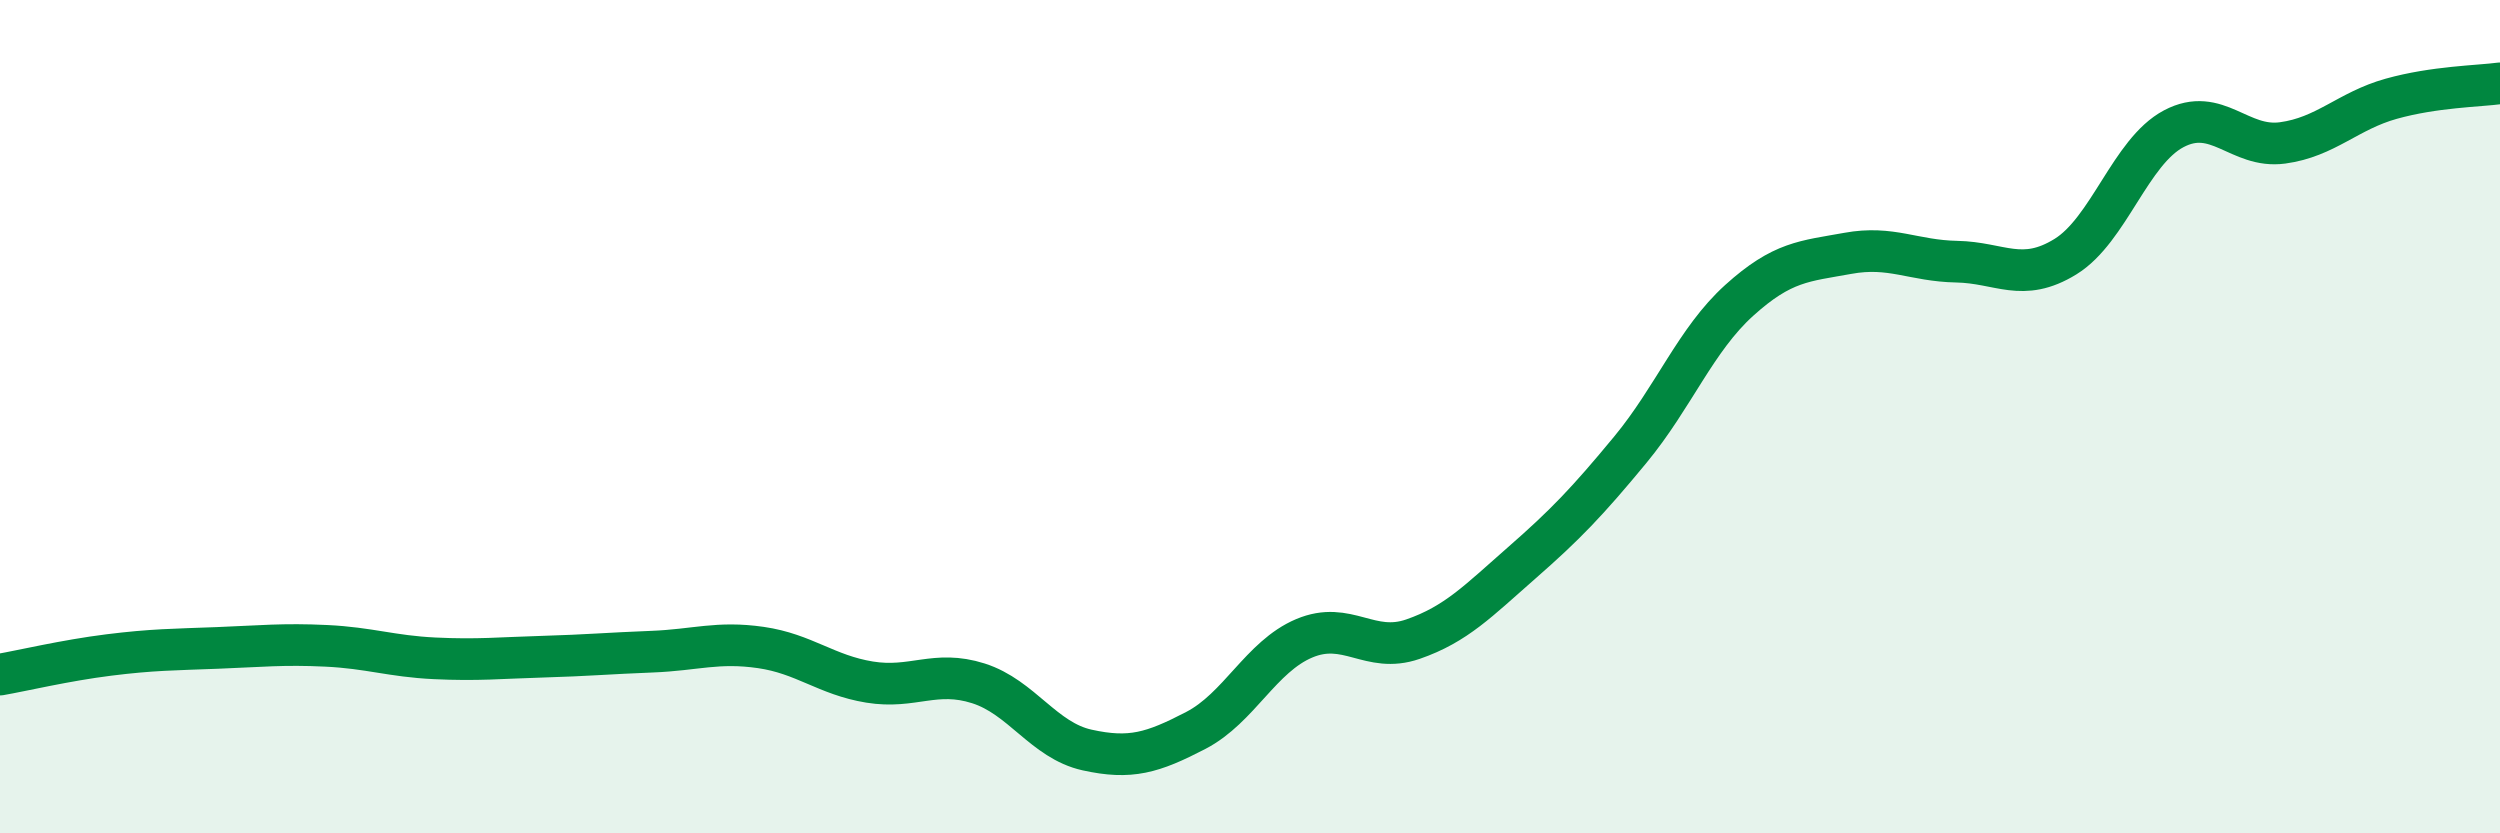
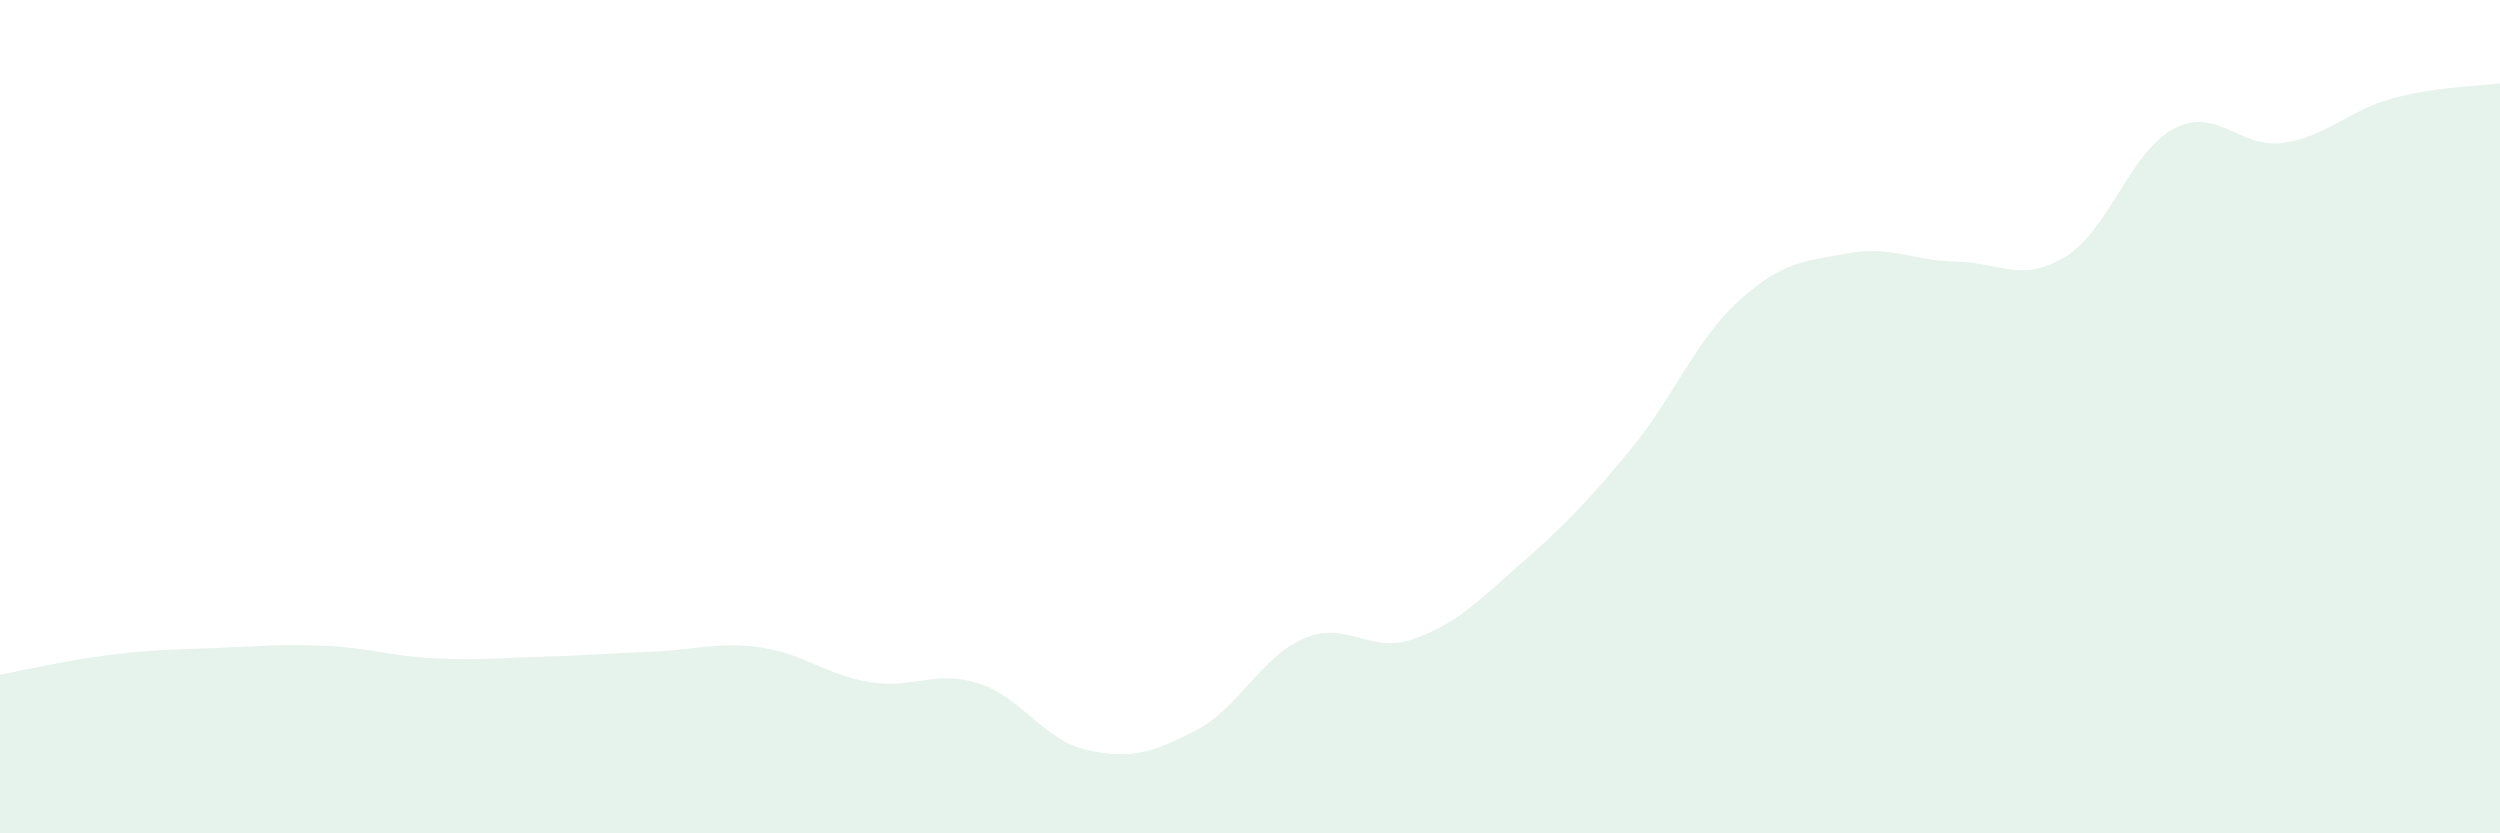
<svg xmlns="http://www.w3.org/2000/svg" width="60" height="20" viewBox="0 0 60 20">
  <path d="M 0,16.19 C 0.52,16.1 1.57,15.85 2.61,15.72 C 3.65,15.59 4.18,15.59 5.22,15.55 C 6.26,15.51 6.79,15.45 7.83,15.5 C 8.87,15.55 9.39,15.75 10.43,15.8 C 11.47,15.85 12,15.79 13.04,15.76 C 14.08,15.73 14.61,15.68 15.65,15.64 C 16.69,15.6 17.22,15.39 18.26,15.54 C 19.3,15.69 19.83,16.2 20.87,16.37 C 21.91,16.54 22.44,16.07 23.48,16.4 C 24.52,16.73 25.05,17.77 26.09,18 C 27.13,18.23 27.66,18.07 28.7,17.53 C 29.74,16.99 30.26,15.76 31.3,15.32 C 32.34,14.88 32.87,15.7 33.91,15.34 C 34.95,14.98 35.48,14.42 36.52,13.51 C 37.56,12.6 38.09,12.05 39.13,10.79 C 40.17,9.53 40.7,8.15 41.74,7.21 C 42.78,6.27 43.31,6.27 44.35,6.08 C 45.39,5.89 45.92,6.26 46.96,6.28 C 48,6.3 48.53,6.8 49.57,6.16 C 50.61,5.52 51.13,3.64 52.17,3.09 C 53.21,2.54 53.74,3.57 54.78,3.43 C 55.82,3.29 56.35,2.66 57.39,2.37 C 58.43,2.08 59.48,2.07 60,2L60 20L0 20Z" fill="#008740" opacity="0.1" stroke-linecap="round" stroke-linejoin="round" />
-   <path d="M 0,16.19 C 0.52,16.1 1.57,15.85 2.61,15.72 C 3.65,15.59 4.18,15.59 5.22,15.55 C 6.26,15.51 6.79,15.45 7.83,15.5 C 8.87,15.55 9.39,15.75 10.43,15.8 C 11.47,15.85 12,15.79 13.04,15.76 C 14.08,15.73 14.61,15.68 15.65,15.64 C 16.69,15.6 17.22,15.39 18.26,15.54 C 19.3,15.69 19.83,16.2 20.87,16.37 C 21.91,16.54 22.44,16.07 23.48,16.4 C 24.52,16.73 25.05,17.77 26.09,18 C 27.13,18.23 27.66,18.07 28.7,17.53 C 29.74,16.99 30.26,15.76 31.3,15.32 C 32.34,14.88 32.87,15.7 33.91,15.34 C 34.95,14.98 35.48,14.42 36.52,13.51 C 37.56,12.6 38.09,12.05 39.13,10.79 C 40.17,9.53 40.7,8.15 41.74,7.21 C 42.78,6.27 43.31,6.27 44.35,6.08 C 45.39,5.89 45.92,6.26 46.96,6.28 C 48,6.3 48.53,6.8 49.57,6.16 C 50.61,5.52 51.13,3.64 52.17,3.09 C 53.21,2.54 53.74,3.57 54.78,3.43 C 55.82,3.29 56.35,2.66 57.39,2.37 C 58.43,2.08 59.48,2.07 60,2" stroke="#008740" stroke-width="1" fill="none" stroke-linecap="round" stroke-linejoin="round" />
</svg>